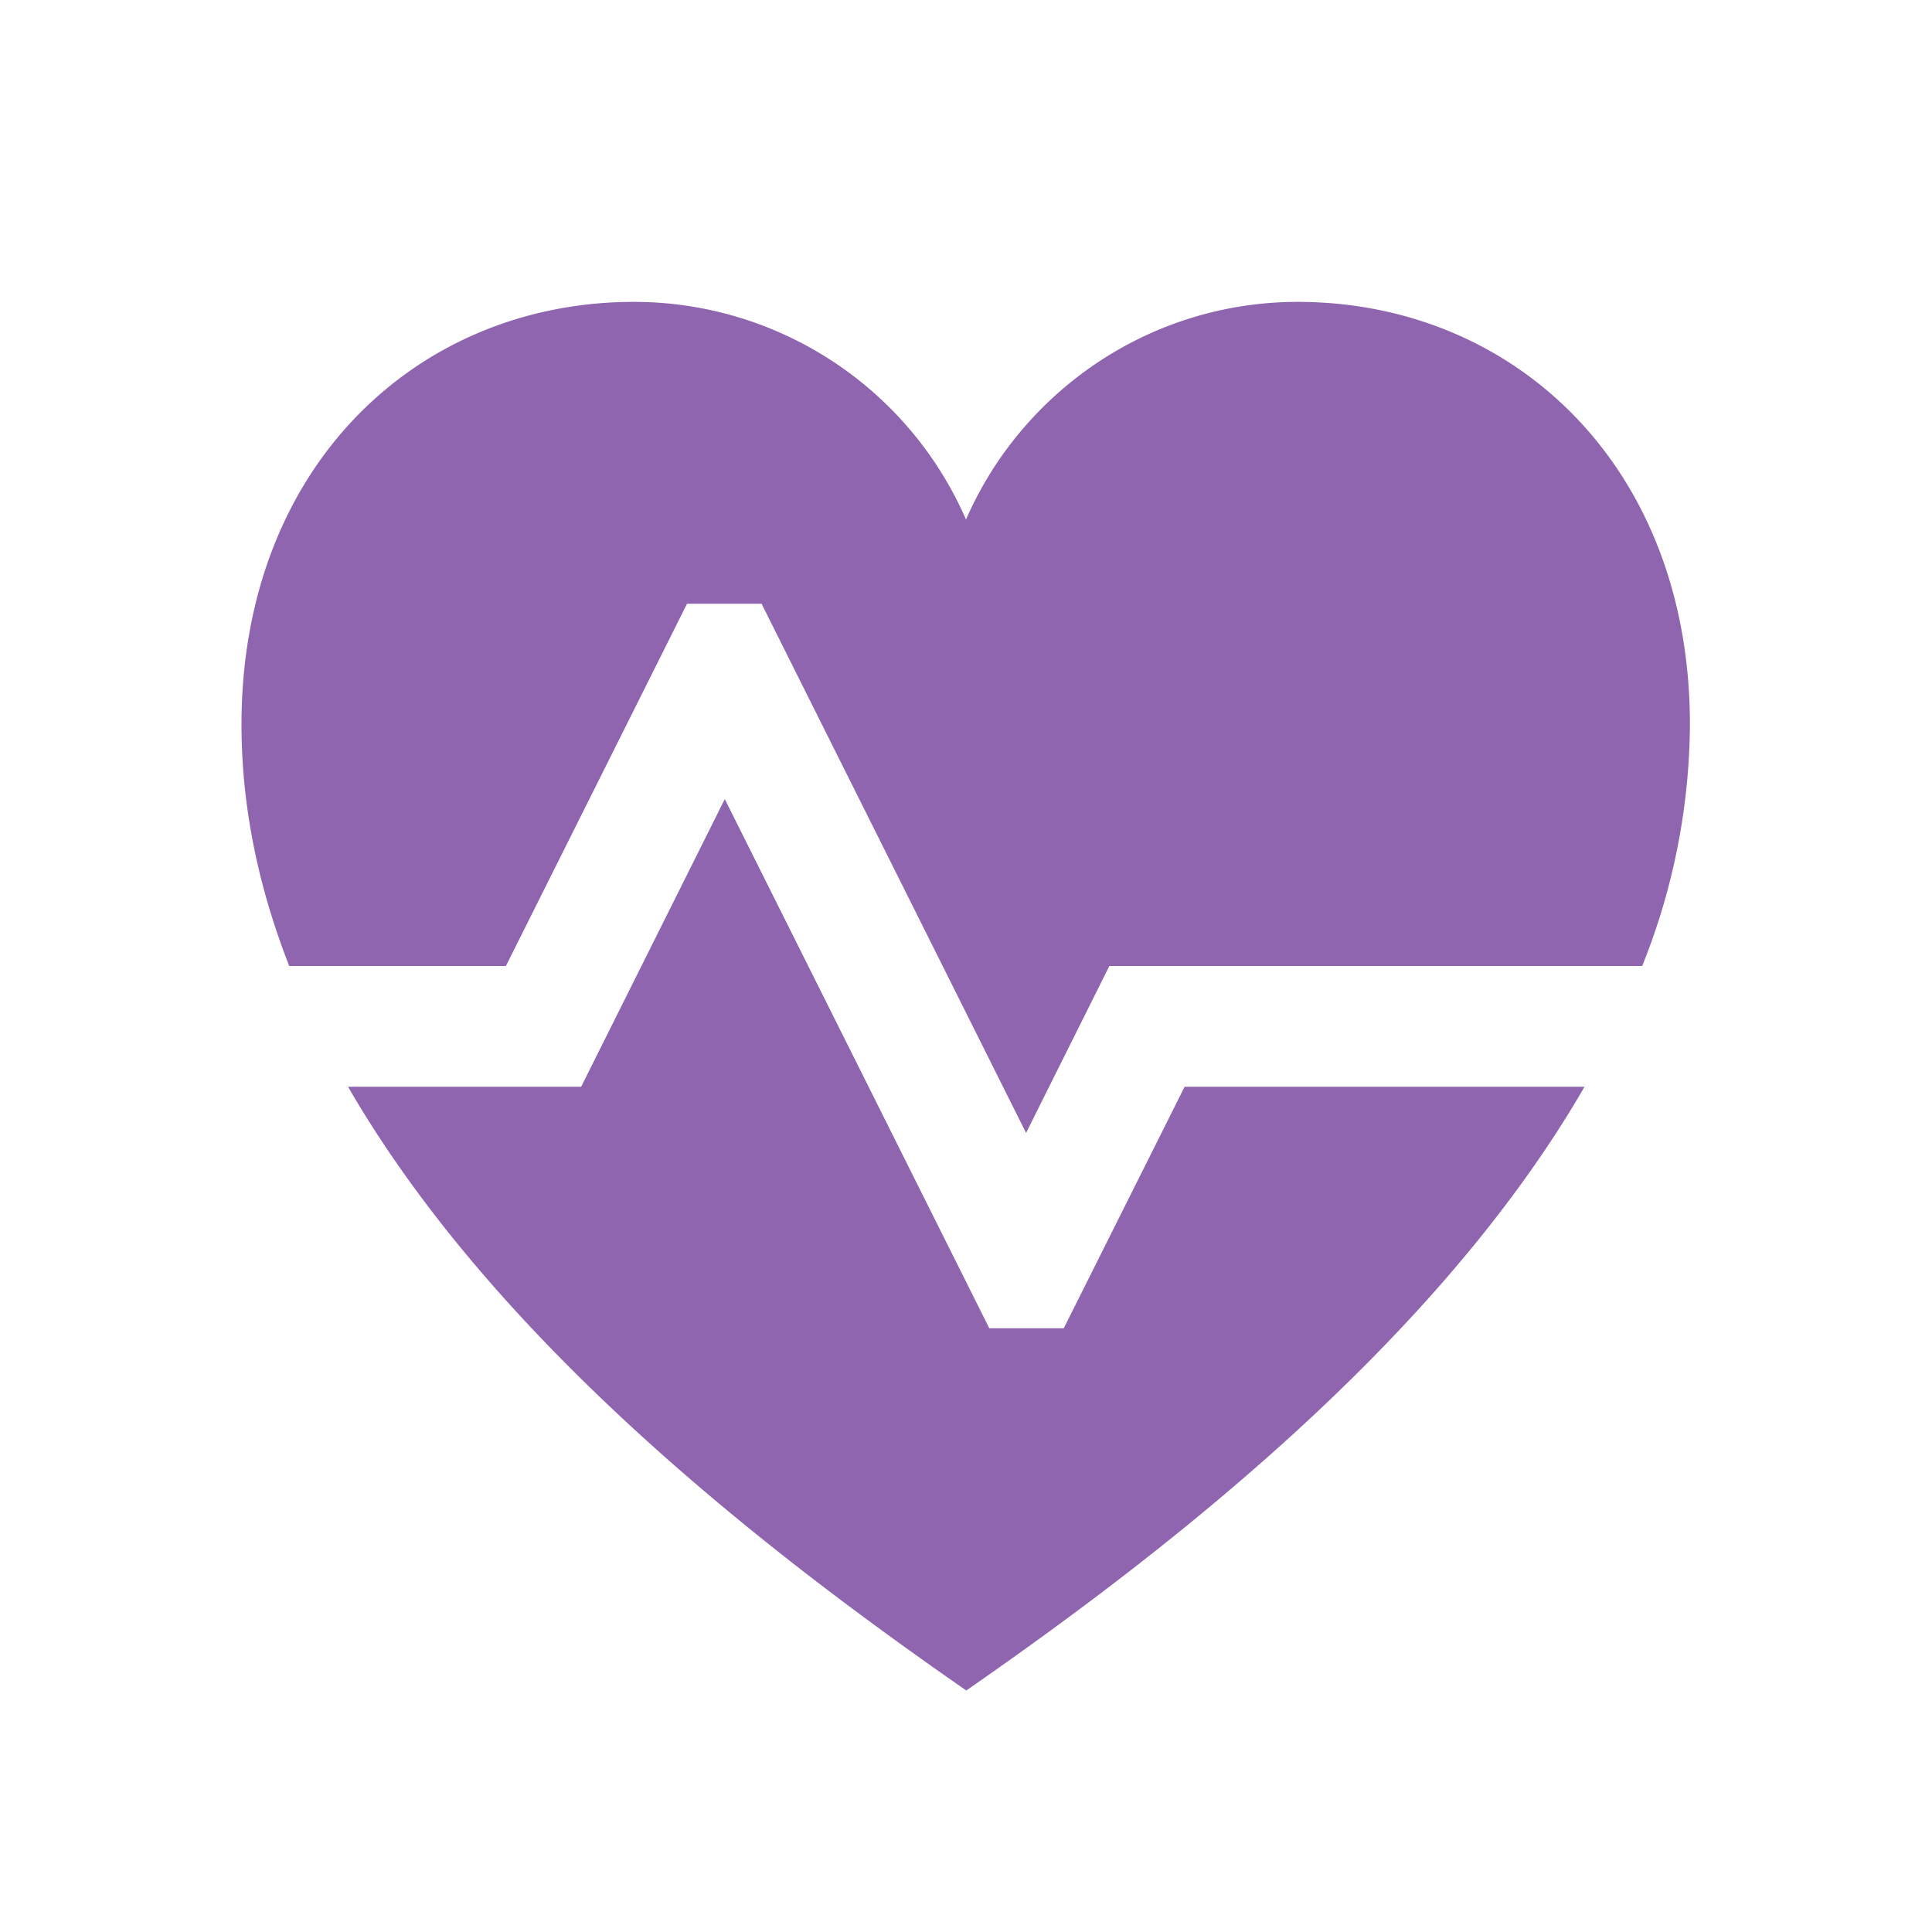
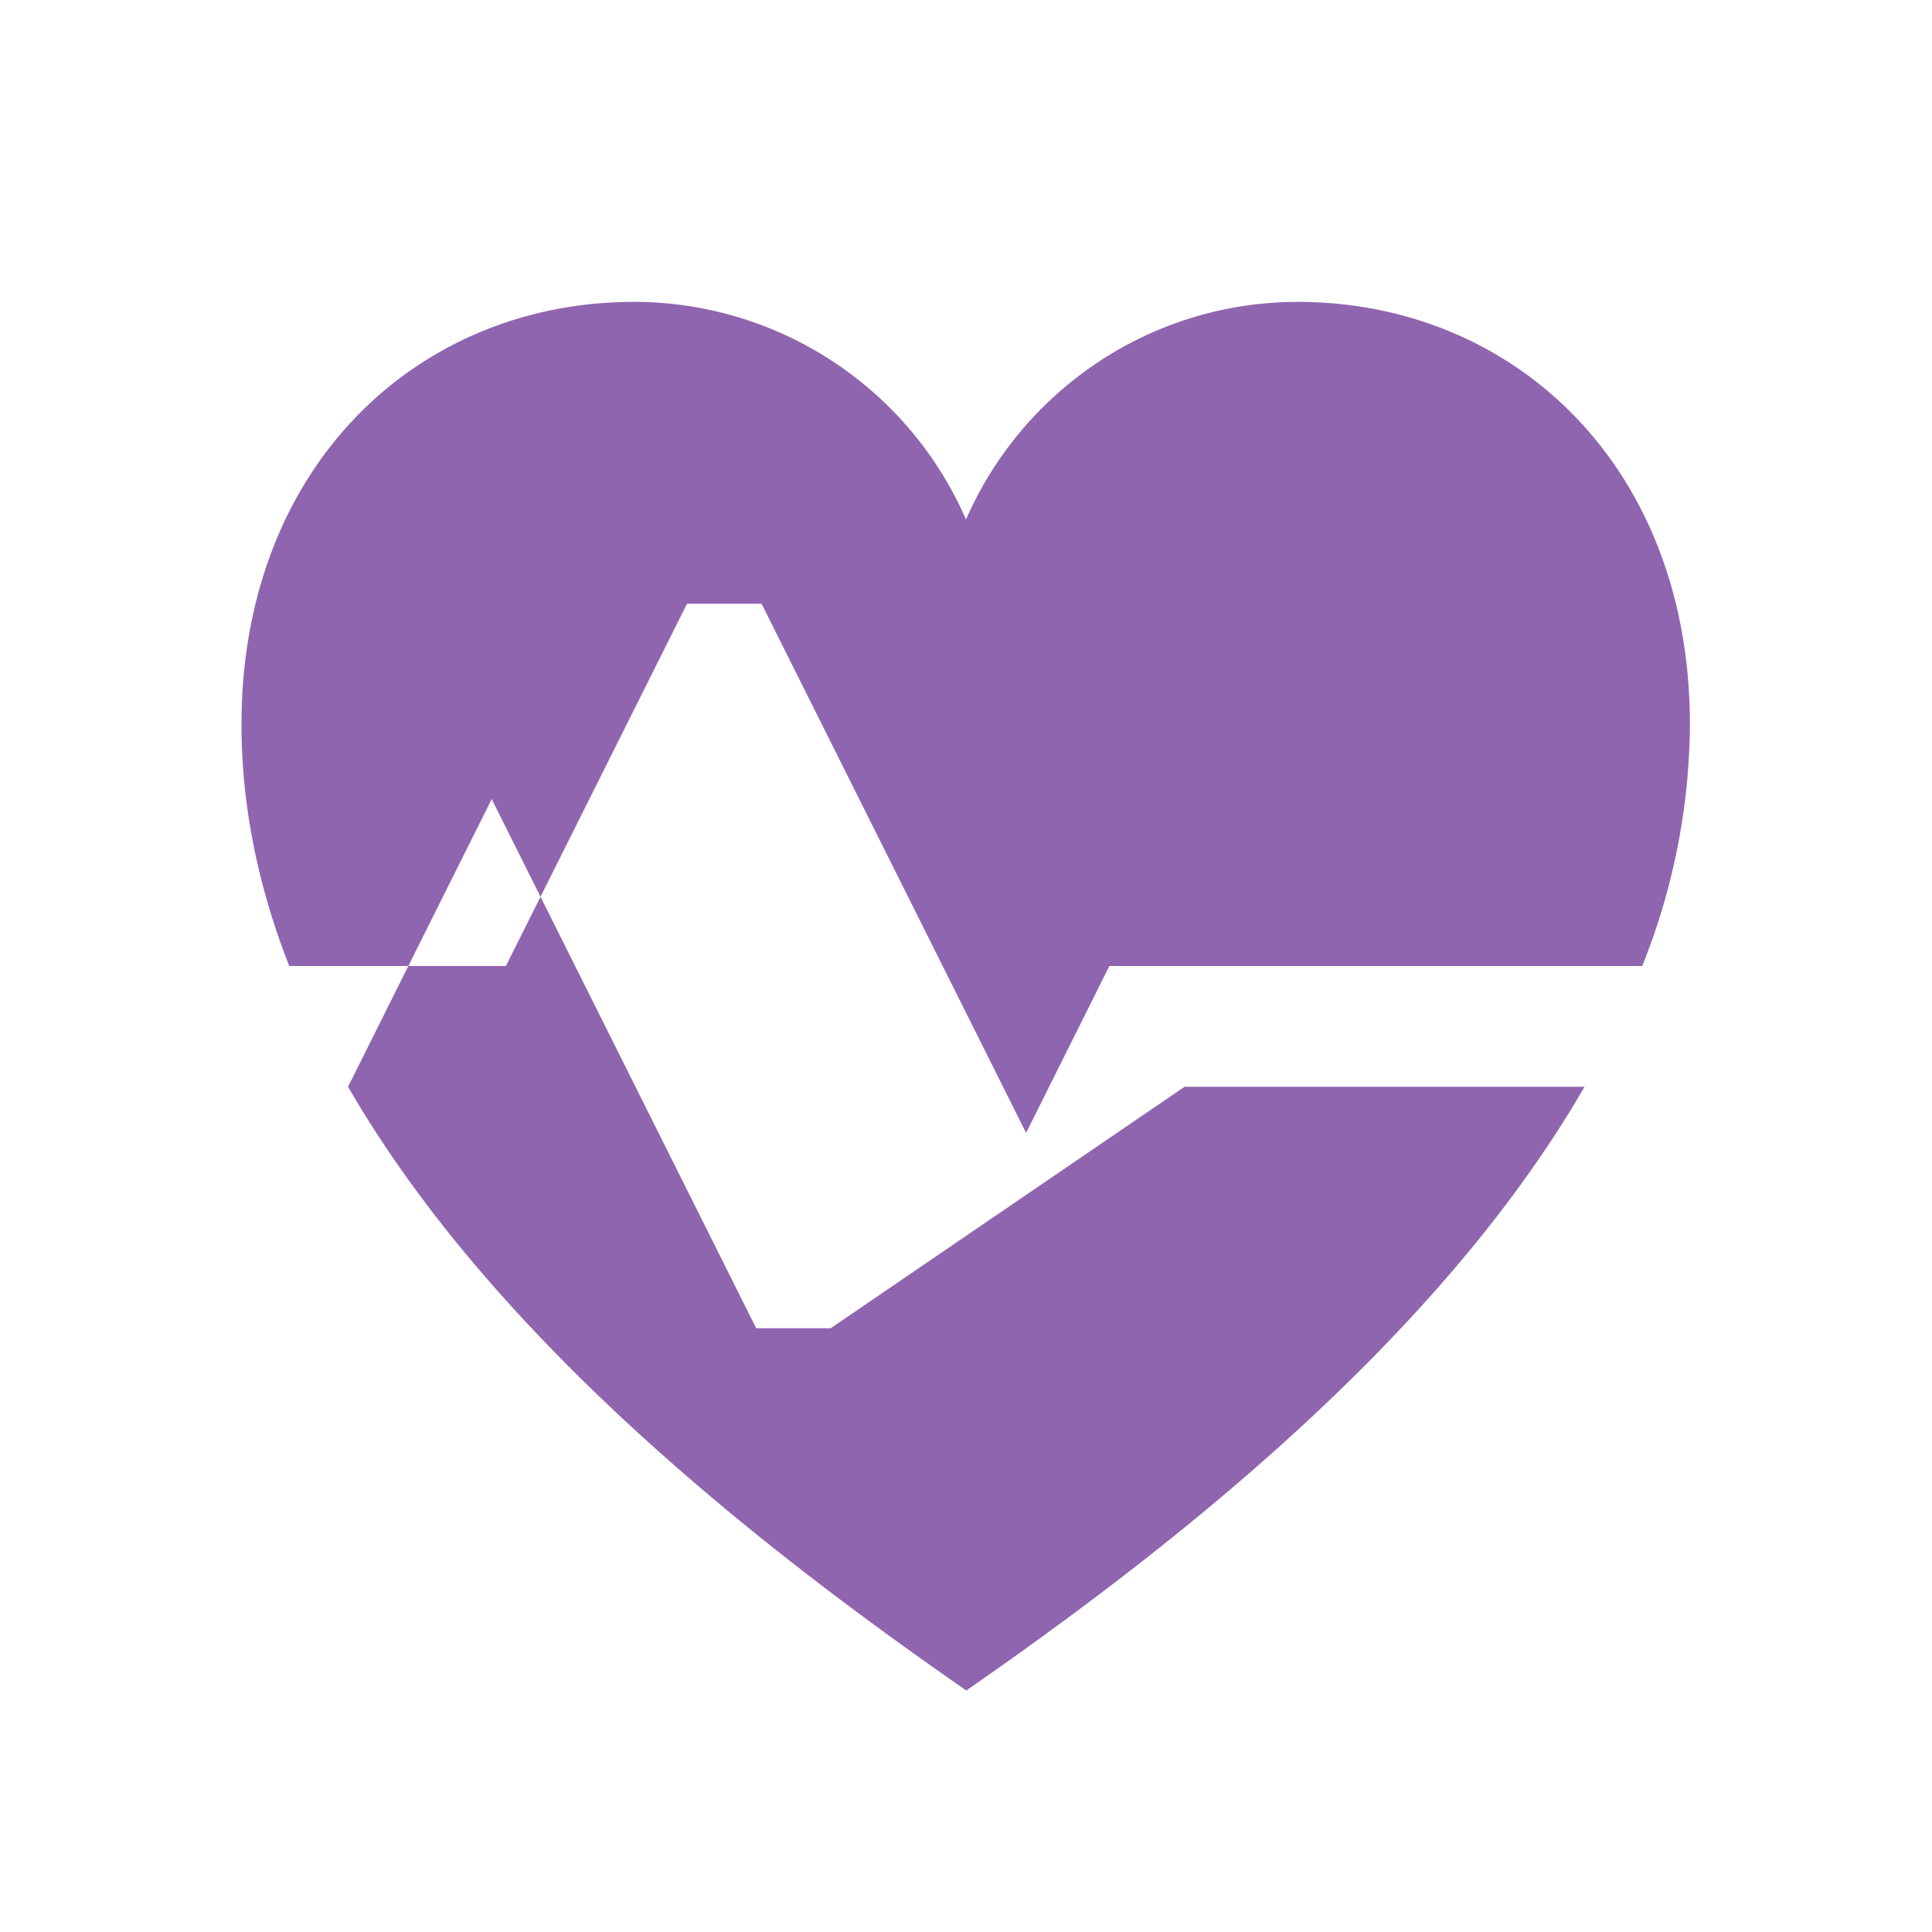
<svg xmlns="http://www.w3.org/2000/svg" viewBox="0 0 20 20" fill="#9065B0">
-   <path d="M12.263 11.25h4.14c-1.537 2.662-4.369 4.84-6.4 6.25-2.031-1.41-4.862-3.588-6.4-6.25h2.413l1.487-2.978 2.738 5.478h.771zm1.175-8.125c-1.538 0-2.86.928-3.438 2.253a3.75 3.75 0 0 0-3.437-2.253C4.319 3.125 2.5 4.831 2.5 7.5c0 .866.181 1.7.494 2.5h2.243l1.875-3.75h.772l2.738 5.478.862-1.728H17a6.8 6.8 0 0 0 .494-2.5c0-2.669-1.819-4.375-4.063-4.375z" fill="#9065B0" />
+   <path d="M12.263 11.25h4.14c-1.537 2.662-4.369 4.84-6.4 6.25-2.031-1.41-4.862-3.588-6.4-6.25l1.487-2.978 2.738 5.478h.771zm1.175-8.125c-1.538 0-2.86.928-3.438 2.253a3.75 3.75 0 0 0-3.437-2.253C4.319 3.125 2.5 4.831 2.5 7.5c0 .866.181 1.7.494 2.5h2.243l1.875-3.75h.772l2.738 5.478.862-1.728H17a6.8 6.8 0 0 0 .494-2.5c0-2.669-1.819-4.375-4.063-4.375z" fill="#9065B0" />
</svg>